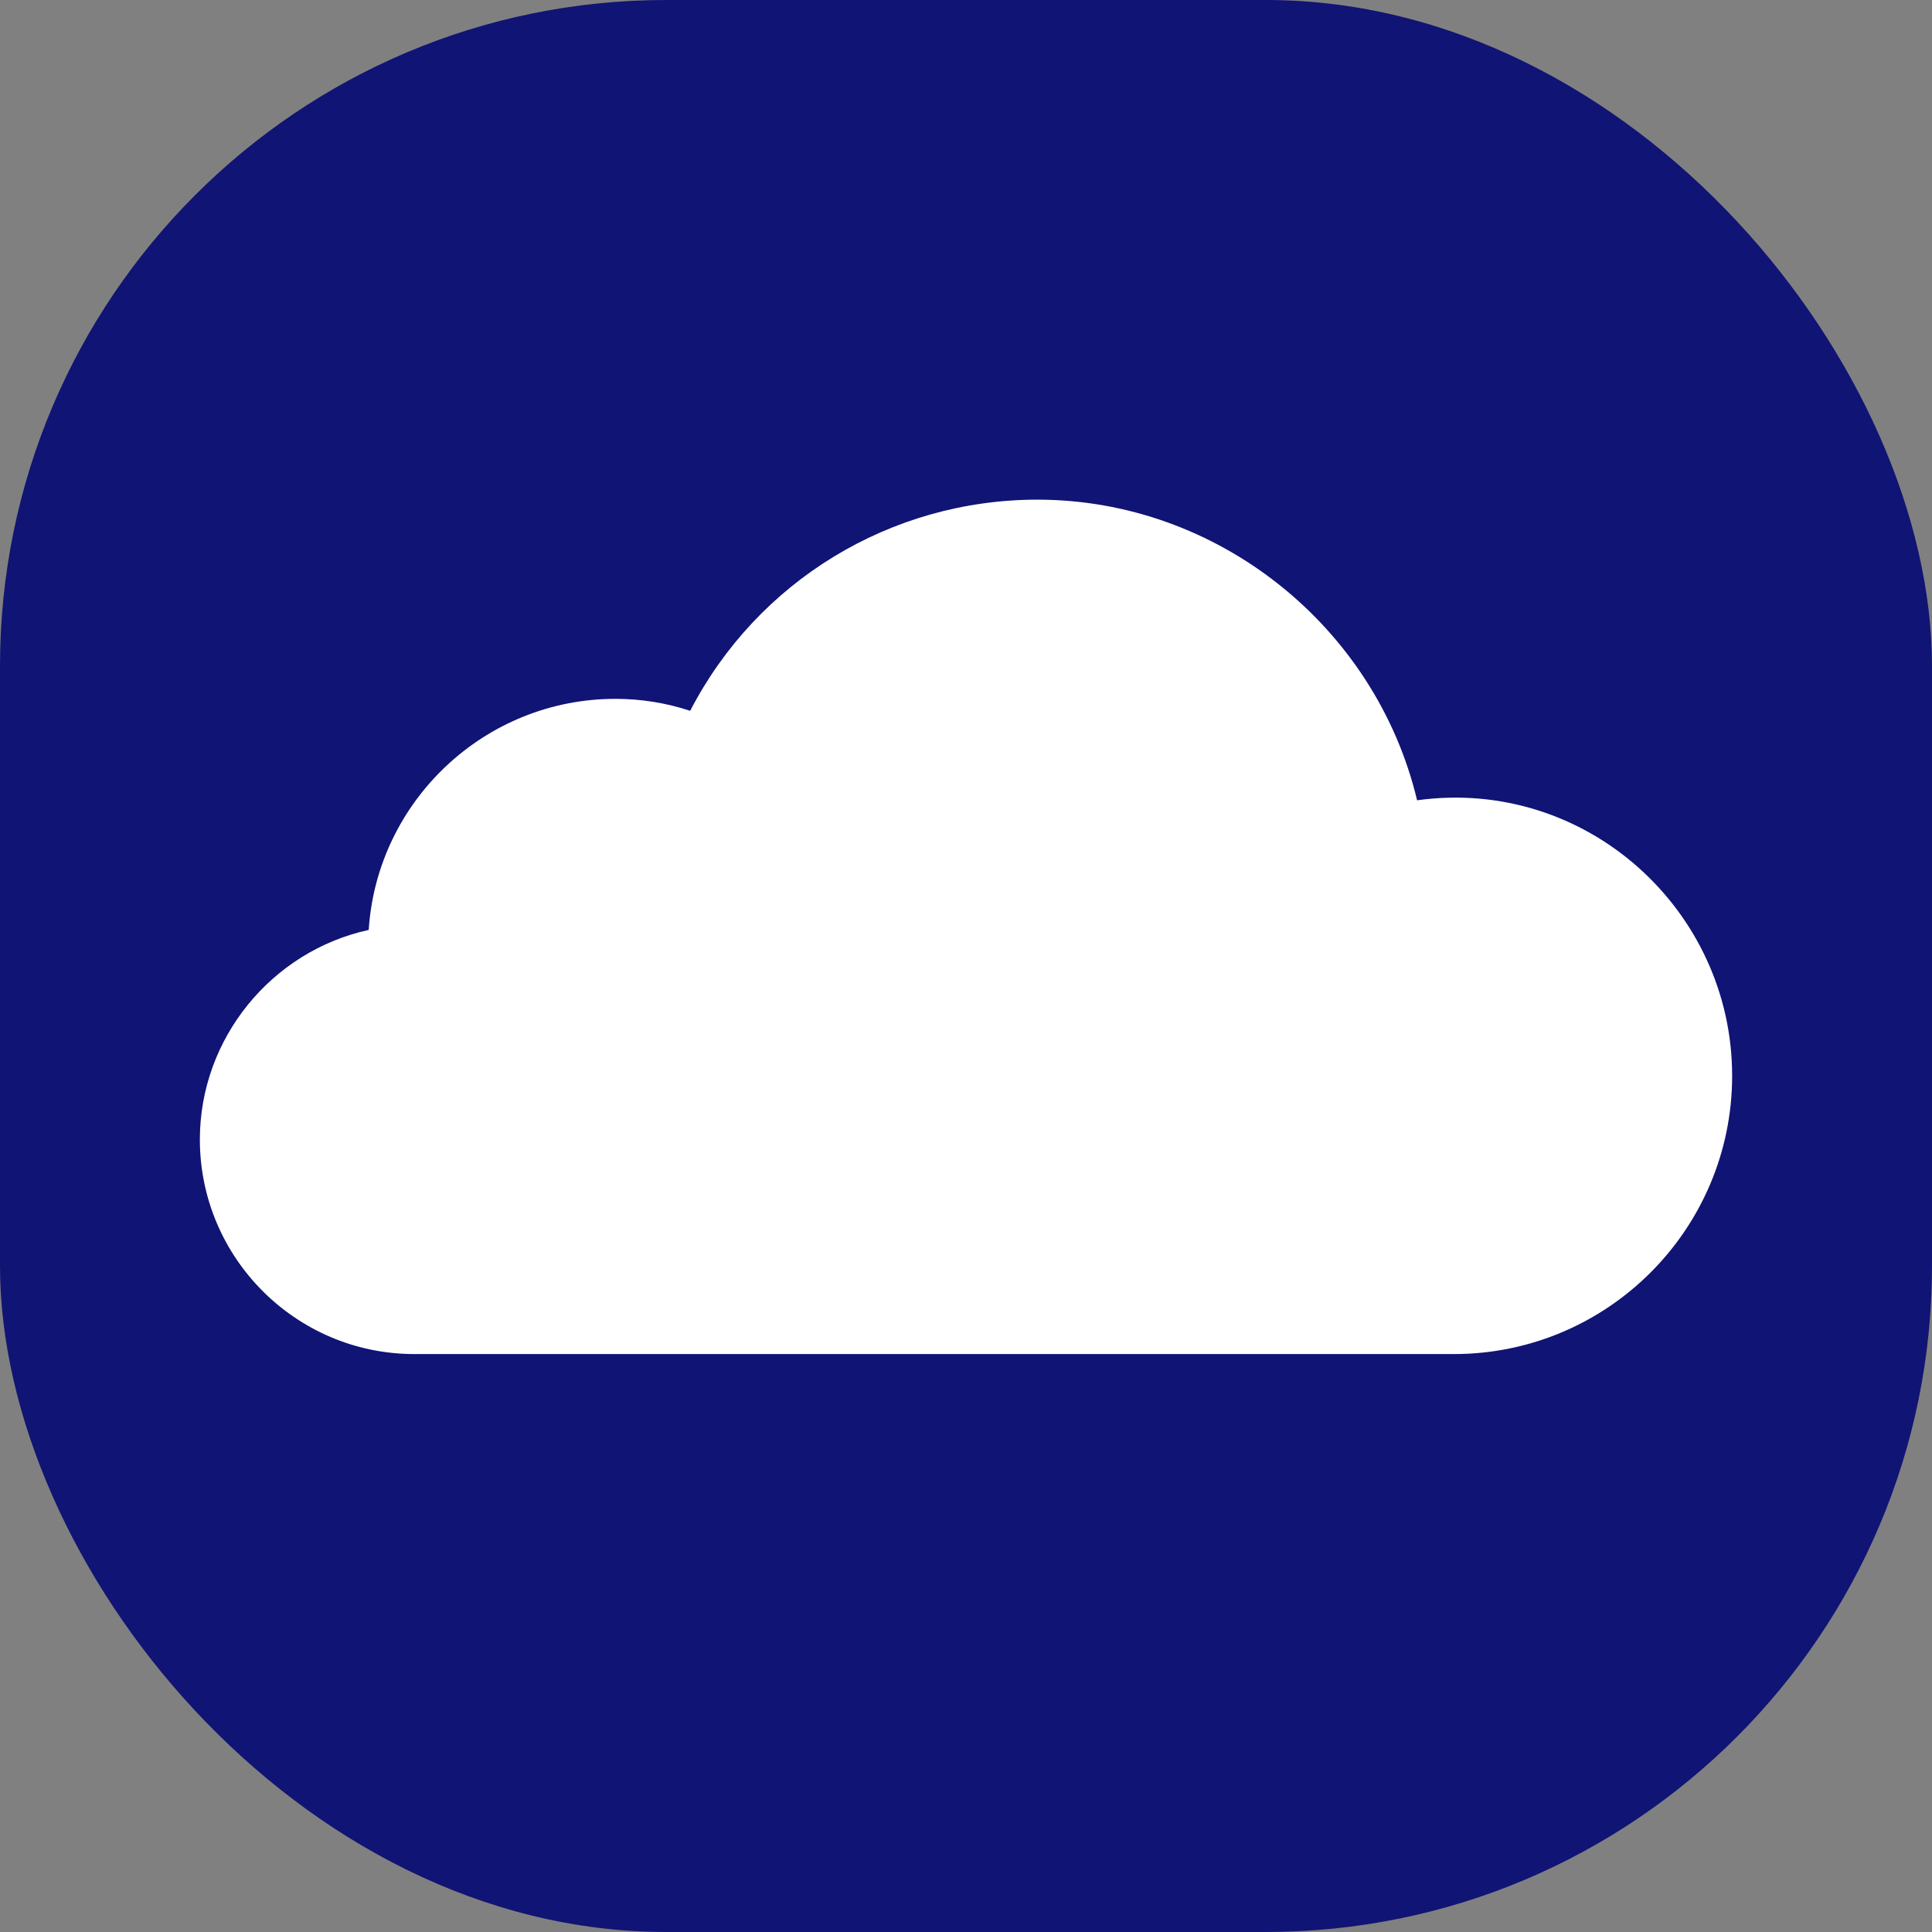
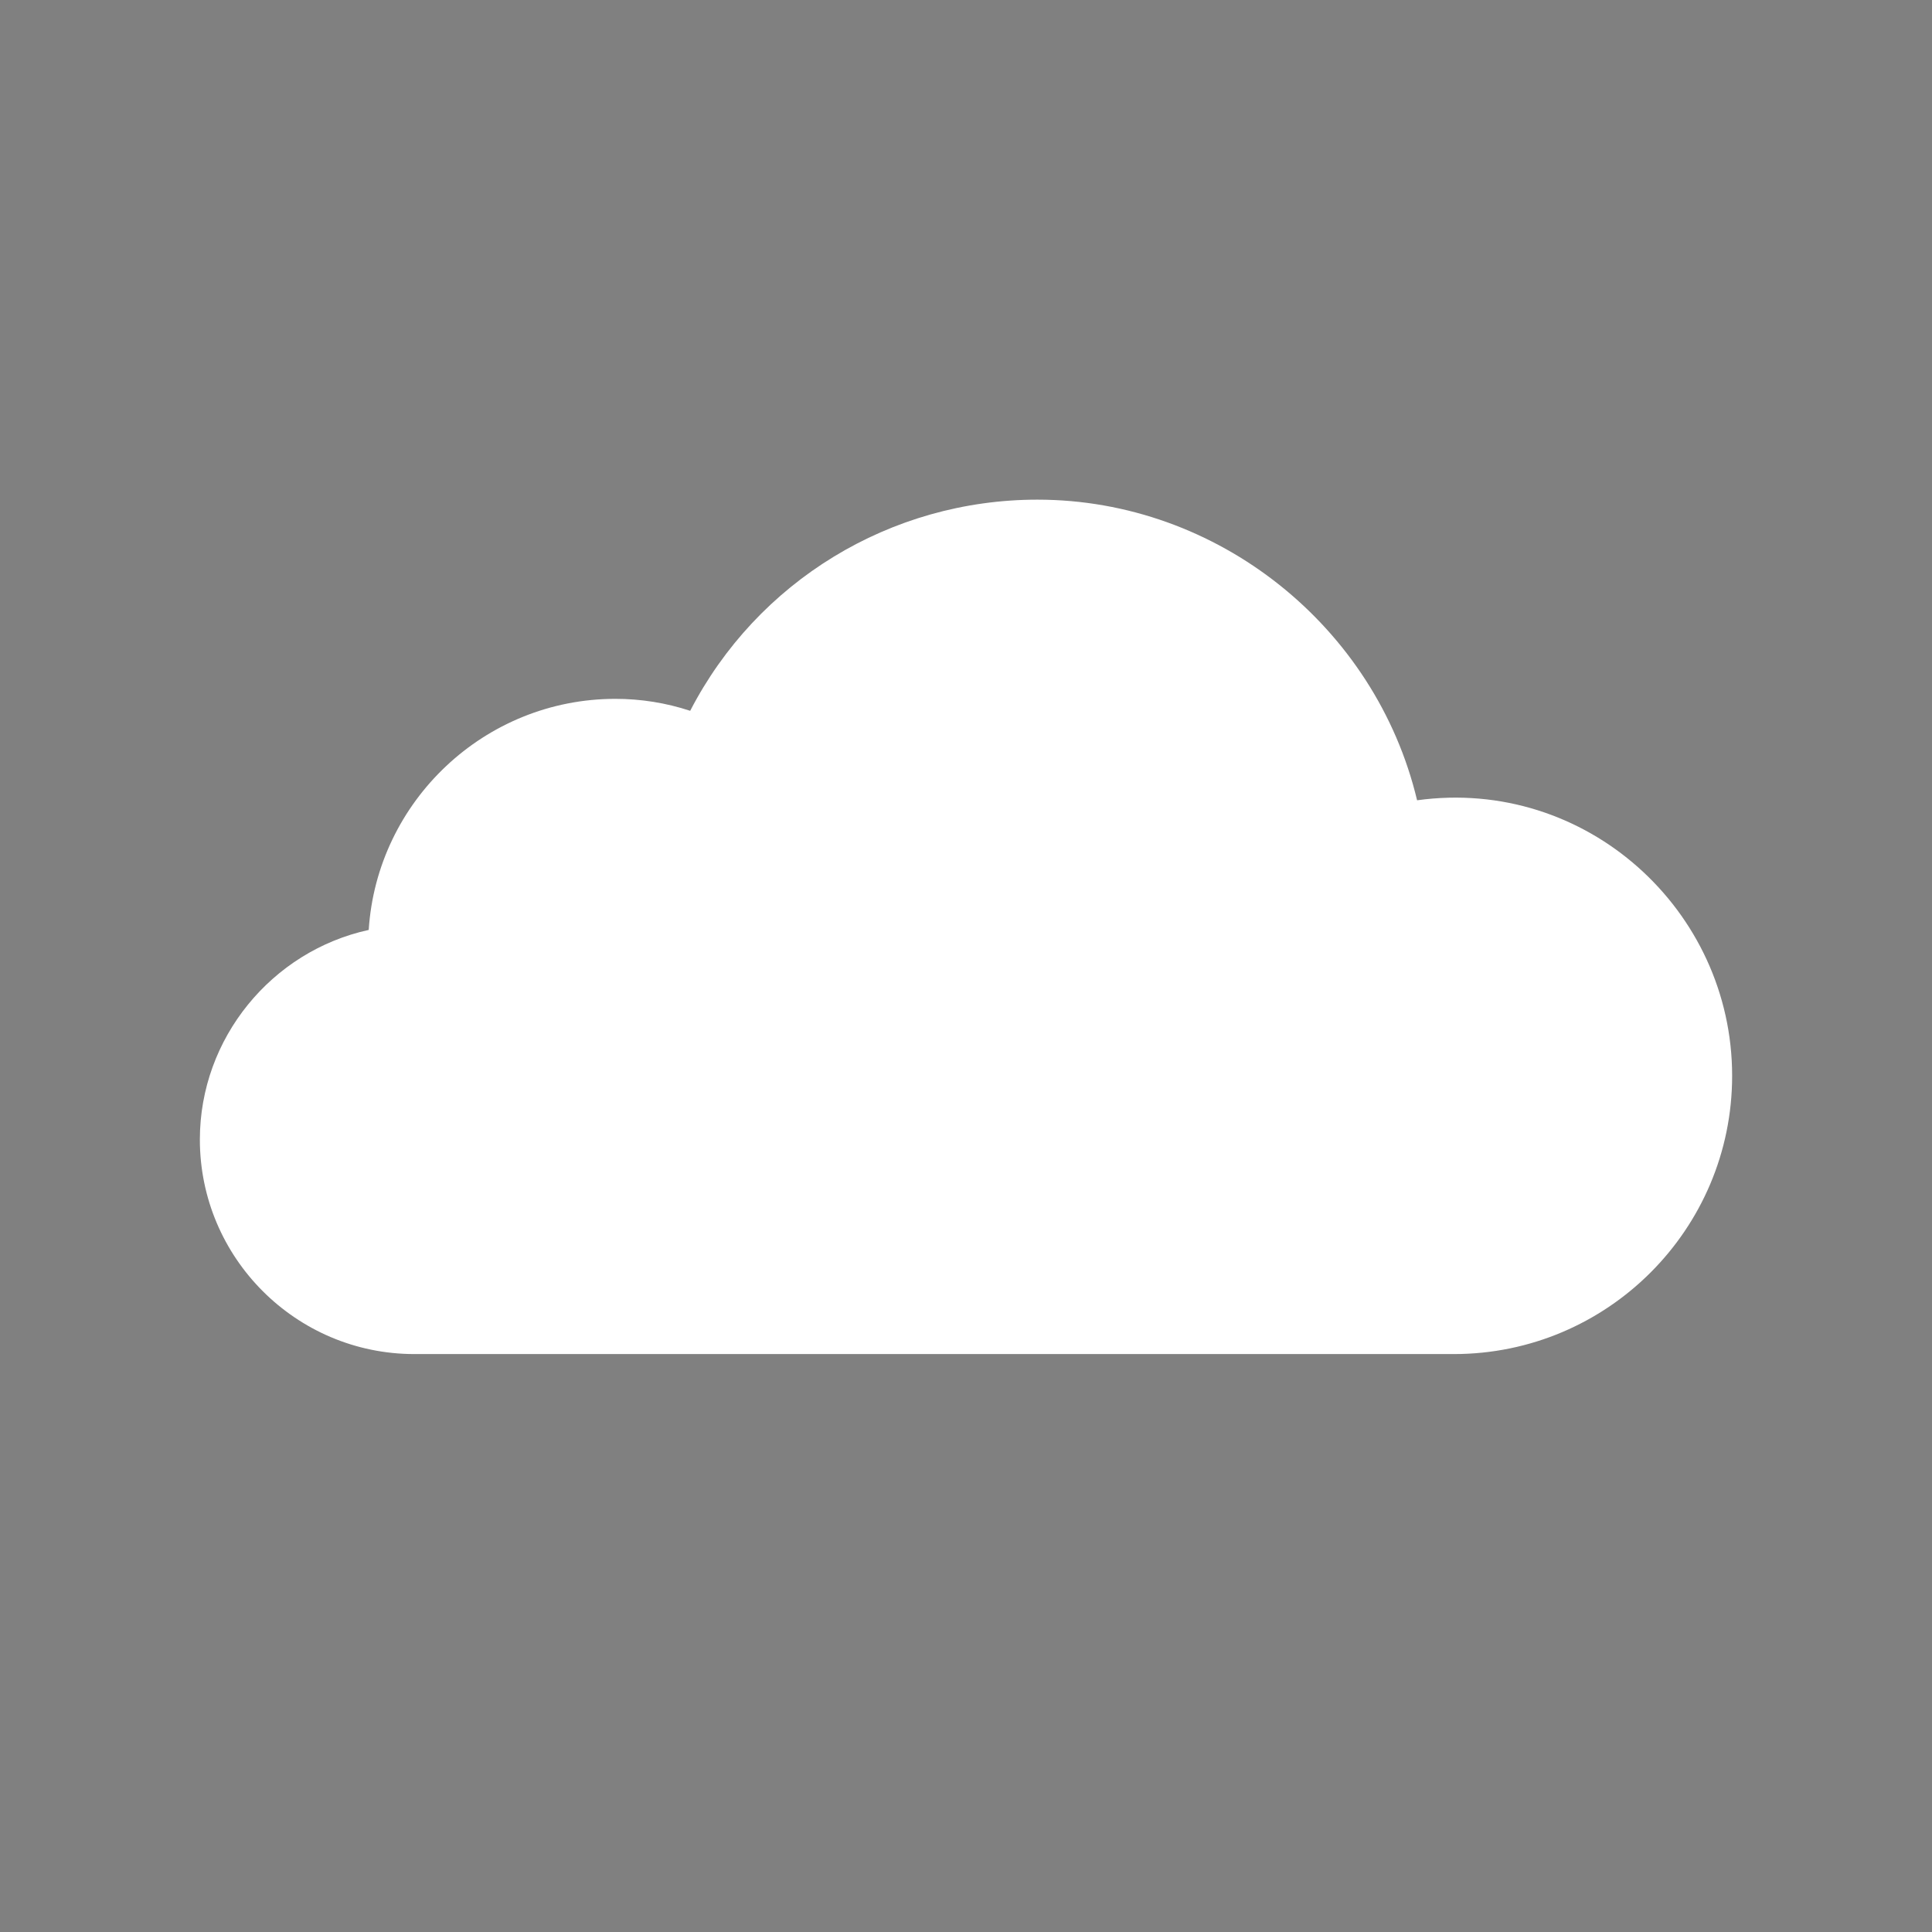
<svg xmlns="http://www.w3.org/2000/svg" width="58" height="58" viewBox="0 0 58 58" fill="none">
  <rect x="0" y="0" width="58" height="58" fill="#808080" stroke="none" />
-   <rect width="58" height="58" rx="20" fill="#101474" />
  <path d="M12.44 40.65H43.646C48.256 40.65 52 36.905 52 32.296C52 27.328 47.621 23.326 42.542 24.025C41.3 18.818 36.562 15 31.144 15C26.728 15 22.726 17.456 20.72 21.339C19.993 21.1 19.239 20.98 18.475 20.98C14.547 20.98 11.318 24.053 11.069 27.917C8.162 28.552 6 31.164 6 34.21C6 37.761 8.889 40.65 12.44 40.65Z" fill="white" />
</svg>